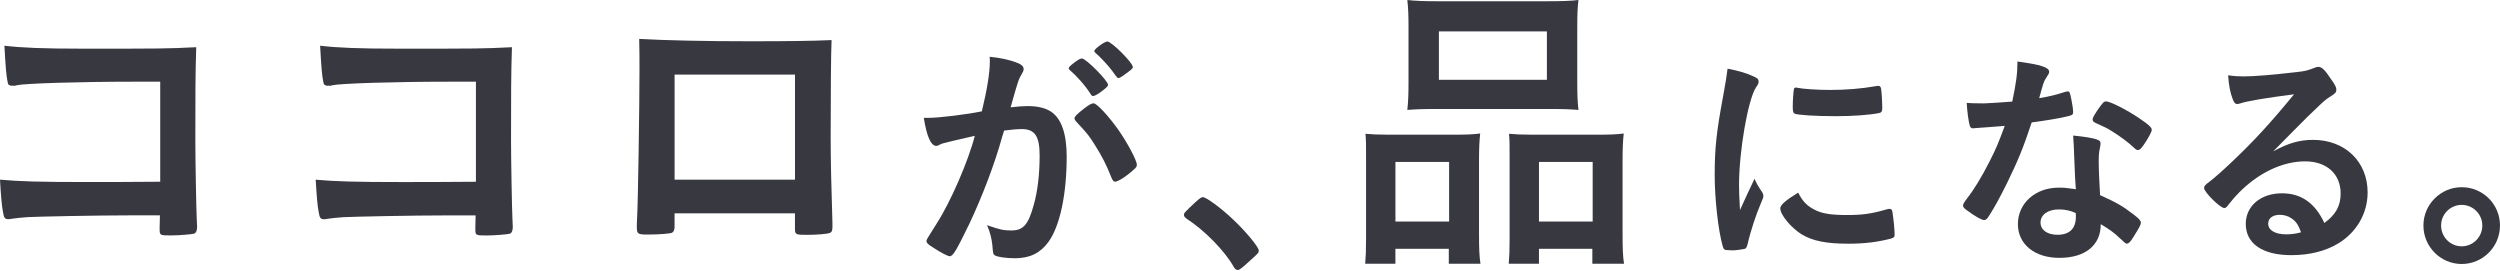
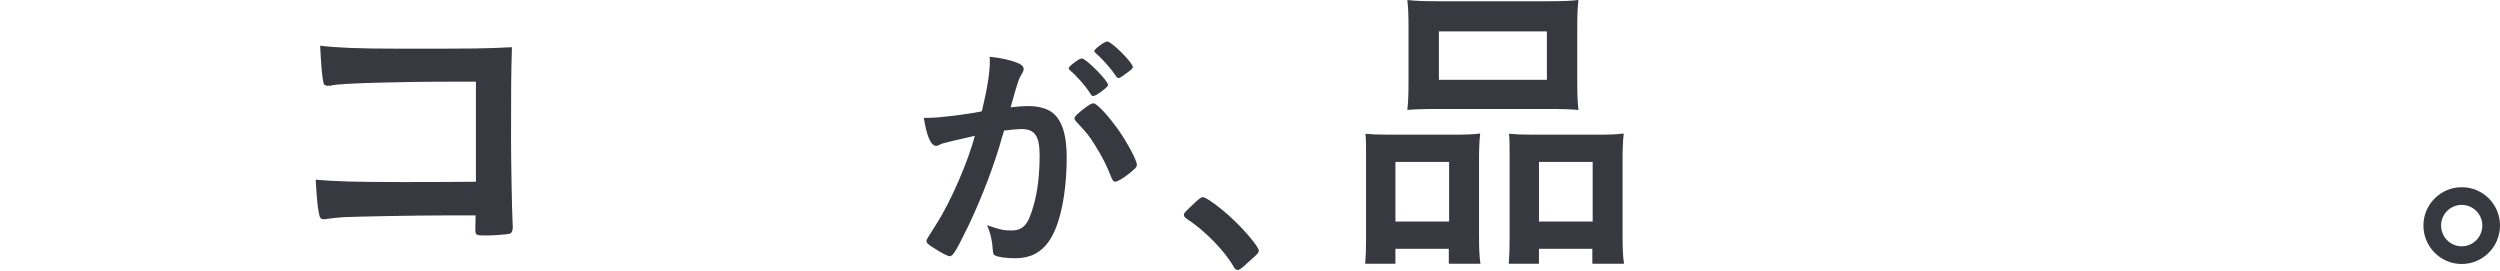
<svg xmlns="http://www.w3.org/2000/svg" width="360" height="39" viewBox="0 0 360 39" fill="none">
-   <path d="M23.072 11.764C21.331 11.764 20.312 11.764 19.164 11.764C11.386 11.764 3.483 12.018 2.421 12.276C2.21 12.319 2.081 12.362 2.038 12.362L1.827 12.319L1.659 12.362C1.191 12.233 1.191 12.19 1.105 11.85C0.894 10.831 0.808 9.683 0.636 6.583C3.143 6.88 6.204 7.009 12.026 7.009C23.158 7.009 24.052 7.009 28.258 6.798C28.129 10.913 28.129 13.291 28.129 20.304C28.129 22.768 28.258 30.245 28.34 31.733C28.383 32.369 28.383 32.412 28.383 32.627C28.383 33.181 28.254 33.521 27.957 33.646C27.703 33.732 25.79 33.9 24.685 33.9C22.986 33.9 22.986 33.9 22.986 32.881C22.986 32.713 22.986 32.713 23.029 31.01C21.924 31.01 21.245 31.01 20.948 31.01H18.824C14.15 31.01 5.65 31.182 3.994 31.264C2.975 31.35 2.378 31.393 1.574 31.518C1.445 31.561 1.32 31.561 1.191 31.561C0.722 31.561 0.554 31.389 0.426 30.499C0.254 29.694 0.129 28.121 0 25.872C2.846 26.126 5.65 26.212 12.366 26.212C16.872 26.212 16.872 26.212 23.072 26.169V11.764Z" fill="#383841" />
  <path d="M68.533 11.764C66.792 11.764 65.773 11.764 64.625 11.764C56.847 11.764 48.944 12.018 47.882 12.276C47.671 12.319 47.542 12.362 47.499 12.362L47.288 12.319L47.12 12.362C46.652 12.233 46.652 12.19 46.566 11.85C46.355 10.831 46.269 9.683 46.097 6.583C48.604 6.88 51.665 7.009 57.487 7.009C68.619 7.009 69.513 7.009 73.719 6.798C73.59 10.921 73.59 13.299 73.59 20.312C73.59 22.776 73.719 30.253 73.8 31.74C73.843 32.377 73.843 32.42 73.843 32.635C73.843 33.189 73.715 33.529 73.418 33.654C73.164 33.74 71.251 33.907 70.146 33.907C68.447 33.907 68.447 33.907 68.447 32.888C68.447 32.721 68.447 32.721 68.49 31.018C67.385 31.018 66.706 31.018 66.409 31.018H64.285C59.611 31.018 51.111 31.19 49.455 31.272C48.436 31.358 47.839 31.401 47.035 31.526C46.906 31.569 46.781 31.569 46.652 31.569C46.183 31.569 46.015 31.397 45.886 30.507C45.715 29.698 45.59 28.129 45.461 25.876C48.307 26.13 51.111 26.215 57.827 26.215C62.333 26.215 62.333 26.215 68.533 26.172V11.764Z" fill="#383841" />
-   <path d="M97.142 32.627C97.142 33.095 97.013 33.392 96.76 33.521C96.42 33.65 94.889 33.775 93.277 33.775C91.832 33.775 91.703 33.689 91.703 32.67C91.703 32.459 91.703 31.99 91.746 31.311C91.875 29.058 92.086 15.376 92.086 9.98C92.086 8.875 92.086 6.837 92.043 5.603C95.74 5.814 101.562 5.943 107.892 5.943C113.077 5.943 117.153 5.9 119.746 5.771C119.66 7.512 119.617 14.185 119.617 19.71C119.617 22.939 119.703 26.891 119.871 32.076C119.871 32.248 119.871 32.287 119.871 32.67C119.871 33.181 119.785 33.435 119.531 33.521C119.277 33.693 117.575 33.818 116.173 33.818C114.557 33.818 114.475 33.775 114.475 32.885V30.717H97.138V32.627H97.142ZM114.479 10.742C108.403 10.742 107.384 10.742 105.385 10.742C102.581 10.742 102.581 10.742 97.142 10.742V25.868H114.479V10.742Z" fill="#383841" />
  <path d="M135.911 20.608C135.622 20.679 135.477 20.753 135.263 20.862C135.083 20.971 134.974 21.007 134.829 21.007C134.037 21.007 133.459 19.636 133.025 16.969C133.314 16.969 133.564 16.969 133.709 16.969C135.224 16.969 139.081 16.501 141.385 16.032C142.143 12.897 142.537 10.48 142.537 8.785C142.537 8.641 142.537 8.426 142.502 8.172C144.052 8.317 145.528 8.641 146.539 9.074C147.117 9.289 147.402 9.578 147.402 9.941C147.402 10.121 147.367 10.265 147.187 10.554C146.649 11.491 146.649 11.491 145.528 15.454C146.391 15.345 147.367 15.275 147.98 15.275C149.46 15.275 150.612 15.564 151.439 16.138C152.88 17.184 153.603 19.308 153.603 22.588C153.603 27.961 152.63 32.572 150.971 34.845C149.819 36.43 148.304 37.187 146.176 37.187C144.88 37.187 143.654 37.008 143.294 36.789C143.006 36.609 143.006 36.609 142.896 35.274C142.787 34.302 142.572 33.435 142.139 32.428C144.013 33.076 144.481 33.185 145.633 33.185C147.363 33.185 148.085 32.357 148.878 29.437C149.417 27.527 149.706 25.075 149.706 22.408C149.706 19.597 149.023 18.586 147.109 18.586C146.461 18.586 145.415 18.695 144.587 18.801C144.478 19.234 144.442 19.269 144.298 19.738C143.291 23.451 141.452 28.281 139.612 32.174C137.703 36.102 137.235 36.895 136.766 36.895C136.477 36.895 135.505 36.391 134.458 35.704C133.631 35.2 133.412 34.981 133.412 34.696C133.412 34.517 133.412 34.517 134.892 32.174C136.875 29.109 139.468 23.127 140.37 19.558C137.715 20.175 136.239 20.499 135.911 20.608ZM158.55 13.217C157.972 13.65 157.577 13.83 157.394 13.83C157.285 13.83 157.179 13.76 157.07 13.576C156.312 12.35 155.051 10.944 154.005 10.043C153.934 9.968 153.895 9.898 153.895 9.828C153.895 9.683 154.149 9.43 154.762 8.965C155.375 8.532 155.555 8.426 155.809 8.426C156.387 8.426 159.557 11.636 159.557 12.21C159.557 12.424 159.268 12.678 158.55 13.217ZM154.727 17.04C154.727 16.786 155.051 16.462 156.098 15.634C156.82 15.095 157.179 14.877 157.468 14.877C157.937 14.877 159.557 16.606 161.072 18.734C162.333 20.538 163.704 23.096 163.704 23.709C163.704 24.068 163.594 24.177 162.443 25.114C161.72 25.692 160.892 26.161 160.604 26.161C160.35 26.161 160.244 26.051 159.991 25.438C159.307 23.709 158.694 22.518 157.718 20.968C156.746 19.418 156.672 19.347 154.942 17.473C154.801 17.29 154.727 17.184 154.727 17.04ZM159.452 5.974C160.065 5.974 163.13 9.039 163.13 9.652C163.13 9.832 162.915 10.05 162.193 10.554C161.545 11.058 161.22 11.237 161.076 11.237C160.896 11.237 160.896 11.237 160.174 10.23C159.561 9.402 158.409 8.176 157.761 7.633C157.652 7.524 157.581 7.454 157.581 7.345C157.577 7.052 159.053 5.974 159.452 5.974Z" fill="#383841" />
  <path d="M172.142 29.113C172.79 28.535 172.97 28.39 173.224 28.39C173.692 28.39 175.855 29.976 177.441 31.491C179.244 33.15 181.263 35.563 181.263 36.067C181.263 36.391 181.193 36.465 180.146 37.402C178.776 38.663 178.487 38.878 178.237 38.878C178.022 38.878 177.804 38.734 177.624 38.374C176.363 36.141 173.477 33.185 170.92 31.526C170.631 31.311 170.486 31.167 170.486 30.948C170.483 30.698 170.553 30.593 172.142 29.113Z" fill="#383841" />
  <path d="M202.827 3.846C202.827 2.265 202.784 1.132 202.656 0C203.847 0.137 205.119 0.18 207.286 0.18H222.667C224.877 0.18 226.235 0.133 227.298 0C227.169 1.039 227.126 2.171 227.126 3.799V11.85C227.126 13.615 227.169 14.701 227.298 15.829C226.107 15.739 225.259 15.693 223.092 15.693H206.904C204.737 15.693 203.804 15.739 202.656 15.829C202.784 14.654 202.827 13.479 202.827 11.85V3.846ZM207.201 11.487H222.753V4.522H207.201V11.487ZM230.187 19.394C231.878 19.394 232.807 19.351 233.818 19.226C233.693 20.366 233.65 21.464 233.65 23.111V33.587C233.65 35.825 233.693 36.926 233.861 37.98H229.297V35.825H221.609V37.98H217.259C217.345 36.926 217.384 36.035 217.384 34.306V22.604C217.384 20.702 217.384 20.238 217.298 19.265C218.27 19.351 219.071 19.39 220.34 19.39H230.187V19.394ZM221.612 31.897H229.344V23.322H221.612V31.897ZM209.516 19.394C211.207 19.394 212.136 19.351 213.147 19.226C213.022 20.366 212.979 21.464 212.979 23.111V33.587C212.979 35.825 213.022 36.926 213.19 37.98H208.626V35.825H200.938V37.98H196.588C196.674 36.926 196.713 36.035 196.713 34.306V22.604C196.713 20.702 196.713 20.238 196.627 19.265C197.599 19.351 198.4 19.39 199.669 19.39H209.516V19.394ZM200.942 31.897H208.673V23.322H200.942V31.897Z" fill="#383841" />
-   <path d="M253.787 27.734C253.889 27.906 253.924 28.043 253.924 28.215C253.924 28.457 253.889 28.488 253.58 29.245C252.893 30.827 252.069 33.302 251.655 35.157C251.554 35.536 251.448 35.743 251.312 35.809C251.14 35.879 249.972 36.051 249.594 36.051C249.558 36.051 249.523 36.051 249.457 36.051C249.285 36.051 249.043 36.016 248.77 36.016C248.325 36.016 248.219 35.914 248.083 35.501C247.43 33.267 246.915 28.66 246.915 25.189C246.915 21.409 247.157 19.07 248.118 13.912C248.461 12.057 248.633 11.023 248.77 9.89C250.214 10.164 251.452 10.507 252.483 10.992C253.069 11.234 253.24 11.405 253.24 11.749C253.24 11.991 253.205 12.093 252.827 12.643C251.694 14.467 250.421 21.753 250.421 26.668C250.421 27.457 250.457 28.523 250.558 30.245C251.522 28.078 251.866 27.426 252.655 25.743C252.963 26.462 253.166 26.805 253.787 27.734ZM261.245 30.175C262.346 30.76 263.65 30.963 265.954 30.963C268.152 30.963 269.46 30.792 271.592 30.175C271.799 30.105 271.971 30.073 272.072 30.073C272.314 30.073 272.486 30.21 272.517 30.553C272.689 31.721 272.826 33.095 272.826 33.786C272.826 34.13 272.724 34.232 272.24 34.372C270.386 34.852 268.492 35.094 266.192 35.094C263.029 35.094 261.069 34.716 259.453 33.755C257.942 32.826 256.36 30.936 256.36 30.007C256.36 29.527 257.083 28.875 258.937 27.738C259.562 28.972 260.148 29.589 261.245 30.175ZM258.84 12.643C259.597 12.815 261.795 12.952 263.482 12.952C265.751 12.952 268.019 12.78 270.151 12.401C270.323 12.366 270.323 12.366 270.46 12.366C270.702 12.366 270.803 12.467 270.874 12.745C270.944 13.088 271.045 14.599 271.045 15.529C271.045 16.044 270.944 16.216 270.565 16.286C269.156 16.559 266.817 16.731 264.345 16.731C261.389 16.731 258.742 16.559 258.398 16.352C258.227 16.251 258.156 16.009 258.156 15.388C258.156 14.459 258.258 13.084 258.328 12.811C258.363 12.674 258.465 12.604 258.672 12.604C258.703 12.612 258.769 12.612 258.84 12.643Z" fill="#383841" />
-   <path d="M285.817 18.348C285.231 18.379 284.872 18.414 284.482 18.445C284.189 18.477 284.158 18.477 284.122 18.477C283.861 18.477 283.732 18.379 283.634 18.051C283.47 17.528 283.244 15.802 283.209 14.822C283.568 14.853 284.513 14.888 285.688 14.888C286.047 14.888 288.624 14.724 289.765 14.627C290.319 11.983 290.514 10.617 290.514 8.856C293.872 9.312 295.079 9.703 295.079 10.324C295.079 10.55 295.048 10.617 294.556 11.366C294.294 11.757 294.196 12.116 293.642 14.139C295.176 13.877 296.086 13.65 297.293 13.26C297.519 13.194 297.617 13.162 297.781 13.162C298.007 13.162 298.074 13.326 298.269 14.271C298.433 15.087 298.53 15.771 298.53 16.13C298.53 16.52 298.433 16.587 297.585 16.782C296.477 17.044 294.587 17.368 292.564 17.629C291.358 21.28 290.542 23.24 289.042 26.305C287.902 28.59 287.25 29.796 286.368 31.166C286.106 31.557 285.942 31.69 285.716 31.69C285.388 31.69 284.478 31.202 283.334 30.354C282.811 29.995 282.682 29.831 282.682 29.605C282.682 29.378 282.811 29.179 283.236 28.593C284.181 27.418 285.423 25.395 286.496 23.244C287.41 21.452 287.734 20.702 288.683 18.125C287.414 18.215 287.316 18.25 285.817 18.348ZM296.547 37.133C292.994 37.133 290.577 35.176 290.577 32.272C290.577 29.273 293.087 27.02 296.445 27.02C297.226 27.02 297.585 27.051 298.925 27.246C298.796 25.68 298.796 25.06 298.663 22.03C298.663 21.409 298.597 20.562 298.534 19.519C300.198 19.683 301.471 19.878 302.087 20.14C302.349 20.238 302.478 20.401 302.478 20.663C302.478 20.827 302.447 20.956 302.412 21.186C302.248 21.87 302.216 22.362 302.216 23.24C302.216 24.447 302.314 26.5 302.412 28.101C304.727 29.144 305.672 29.667 307.304 30.94C308.022 31.494 308.284 31.787 308.284 32.049C308.284 32.373 308.12 32.67 307.206 34.138C306.816 34.79 306.523 35.083 306.293 35.083C306.098 35.083 306.097 35.083 305.184 34.236C304.465 33.517 303.649 32.963 302.509 32.279C302.517 35.305 300.299 37.133 296.547 37.133ZM296.48 30.155C294.915 30.155 293.837 30.905 293.837 32.045C293.837 33.123 294.817 33.806 296.281 33.806C298.011 33.806 298.925 32.928 298.925 31.198C298.925 30.936 298.925 30.674 298.894 30.674C298.241 30.35 297.363 30.155 296.48 30.155ZM308.678 20.89C308.288 21.444 308.093 21.608 307.862 21.608C307.698 21.608 307.57 21.542 307.339 21.315C306.523 20.534 305.383 19.683 304.176 18.933C303.396 18.445 303.396 18.445 301.959 17.793C301.502 17.598 301.338 17.465 301.338 17.208C301.338 16.981 301.502 16.684 301.99 15.935C302.771 14.794 302.97 14.599 303.263 14.599C303.884 14.599 306.297 15.837 308.026 17.012C309.428 17.957 309.854 18.348 309.854 18.707C309.854 18.969 309.331 19.945 308.678 20.89Z" fill="#383841" />
-   <path d="M333.077 20.14C337.677 20.14 340.937 23.271 340.937 27.707C340.937 30.741 339.34 33.478 336.666 35.079C334.807 36.188 332.523 36.742 329.946 36.742C325.803 36.742 323.39 35.079 323.39 32.24C323.39 29.663 325.541 27.836 328.607 27.836C331.379 27.836 333.37 29.238 334.706 32.108C336.369 30.901 337.052 29.628 337.052 27.867C337.052 25.064 335.061 23.236 331.933 23.236C328.735 23.236 325.311 24.833 322.476 27.672C321.953 28.195 321.465 28.75 320.879 29.499C320.653 29.827 320.489 29.956 320.294 29.956C319.708 29.956 317.393 27.672 317.393 27.086C317.393 26.793 317.521 26.629 318.24 26.106C318.99 25.52 320.067 24.572 321.438 23.267C324.6 20.269 326.916 17.754 330.34 13.58C326.264 14.103 323.523 14.56 322.511 14.915C322.348 14.947 322.25 14.982 322.152 14.982C321.891 14.982 321.727 14.818 321.531 14.33C321.141 13.35 320.946 12.276 320.848 10.839C321.727 10.968 322.348 11.003 323.066 11.003C324.632 11.003 327.271 10.777 330.696 10.382C331.902 10.254 332.293 10.156 333.206 9.797C333.499 9.668 333.663 9.633 333.858 9.633C334.315 9.633 334.772 10.023 335.619 11.327C336.24 12.175 336.435 12.6 336.435 12.862C336.435 13.287 336.338 13.416 335.619 13.873C335.034 14.232 334.674 14.525 333.925 15.243C332.293 16.809 332.261 16.809 330.239 18.863C328.802 20.331 328.642 20.495 327.338 21.799C329.458 20.632 331.121 20.14 333.077 20.14ZM329.946 31.424C329.458 31.096 328.903 30.936 328.282 30.936C327.271 30.936 326.619 31.424 326.619 32.209C326.619 33.154 327.63 33.743 329.196 33.743C329.915 33.743 330.532 33.677 331.348 33.451C330.957 32.369 330.633 31.881 329.946 31.424Z" fill="#383841" />
  <path d="M359.999 32.471C359.999 35.536 357.52 38.015 354.486 38.015C351.452 38.015 348.973 35.536 348.973 32.471C348.973 29.437 351.452 26.957 354.486 26.957C357.555 26.957 359.999 29.437 359.999 32.471ZM351.518 32.471C351.518 34.134 352.854 35.469 354.486 35.469C356.118 35.469 357.453 34.134 357.453 32.471C357.453 30.838 356.118 29.503 354.486 29.503C352.858 29.499 351.518 30.838 351.518 32.471Z" fill="#383841" />
</svg>